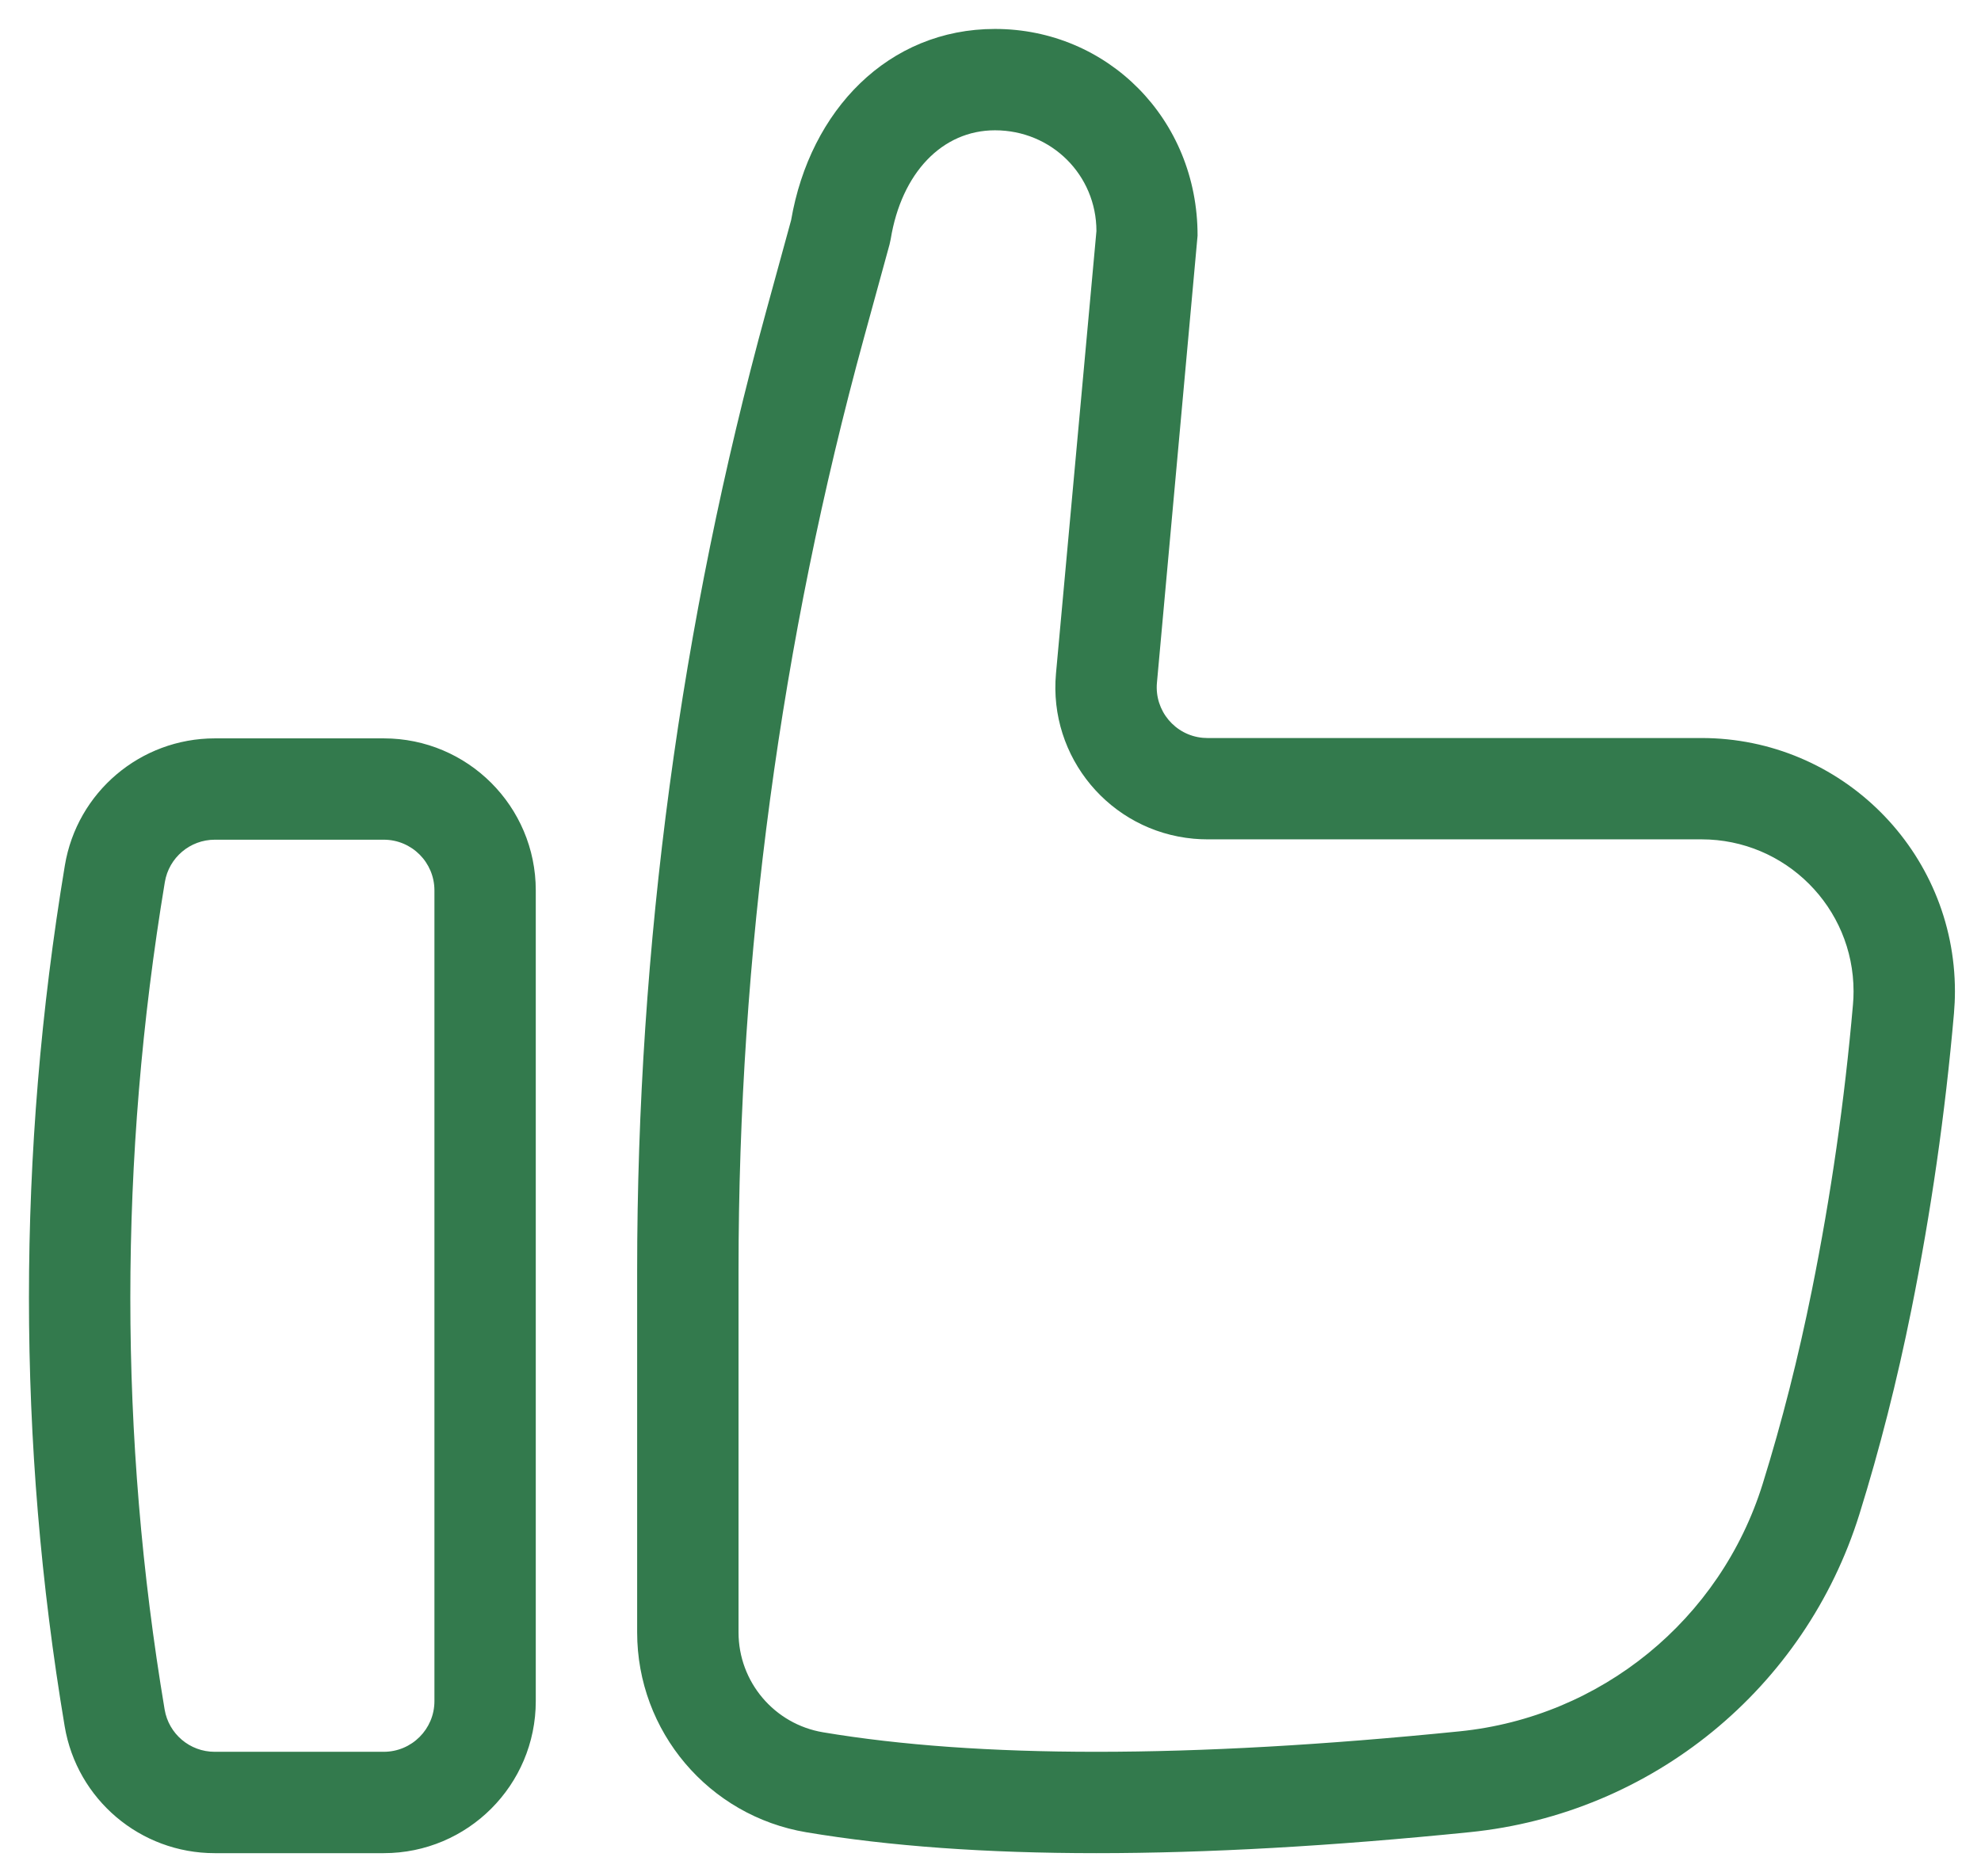
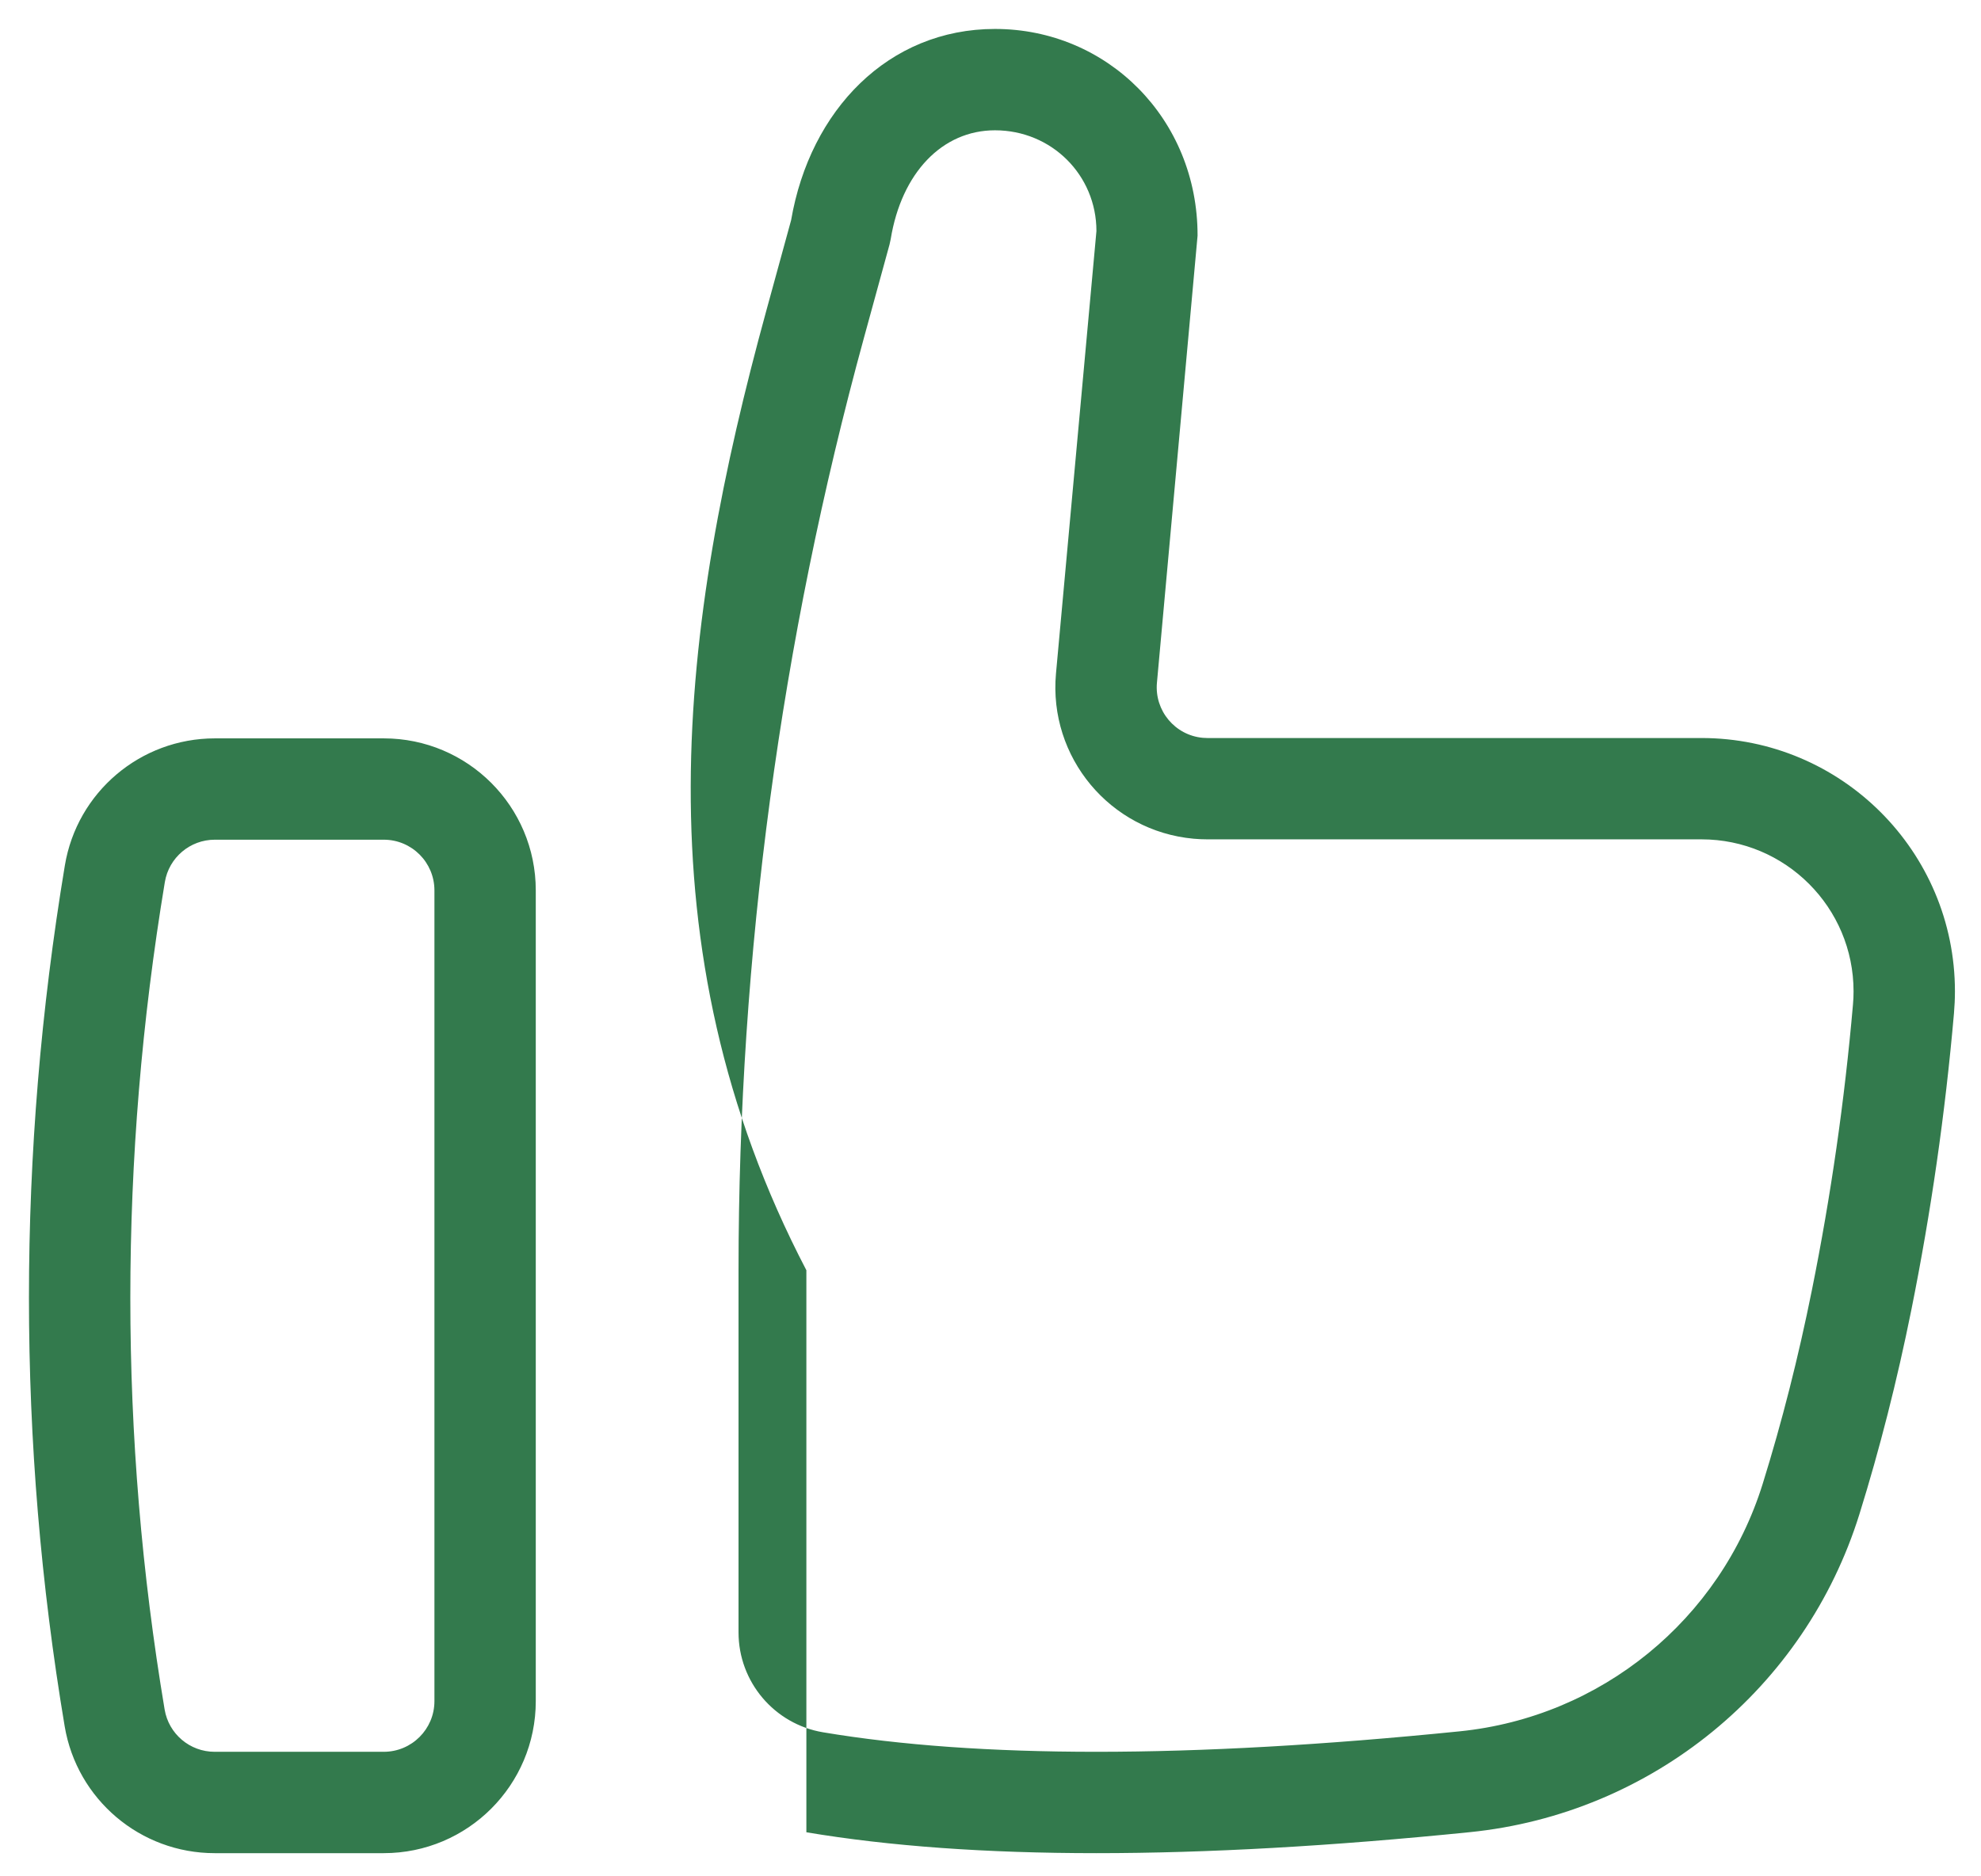
<svg xmlns="http://www.w3.org/2000/svg" width="57" height="54" viewBox="0 0 57 54" fill="none">
-   <path d="M28.629 0.833C31.865 0.833 34.464 3.425 34.458 6.783L33.289 19.649C33.216 20.451 33.807 21.161 34.609 21.234C34.653 21.238 34.697 21.24 34.741 21.24H48.958C52.985 21.24 56.25 24.504 56.25 28.531C56.25 28.743 56.24 28.954 56.222 29.165C55.971 32.039 55.562 34.884 54.995 37.702C54.584 39.742 54.086 41.699 53.503 43.573C51.939 48.596 47.526 52.2 42.291 52.729C38.312 53.132 34.732 53.333 31.548 53.333C28.38 53.333 25.599 53.134 23.202 52.732C20.392 52.261 18.333 49.828 18.333 46.979V36.557C18.333 27.229 19.582 17.943 22.048 8.946L22.763 6.337C23.309 3.162 25.566 0.833 28.629 0.833ZM34.345 24.138C31.939 23.92 30.166 21.792 30.384 19.385L31.548 6.651C31.548 5.037 30.256 3.75 28.629 3.75C27.112 3.75 25.939 4.974 25.628 6.885L25.595 7.036L24.86 9.717C22.464 18.462 21.25 27.489 21.25 36.557V46.979C21.25 48.403 22.279 49.62 23.684 49.855C25.91 50.228 28.532 50.416 31.548 50.416C34.627 50.416 38.111 50.22 41.998 49.827C46.069 49.416 49.501 46.613 50.718 42.706C51.271 40.929 51.744 39.069 52.135 37.126C52.681 34.415 53.075 31.677 53.316 28.912C53.328 28.785 53.333 28.658 53.333 28.531C53.333 26.115 51.374 24.156 48.958 24.156H34.741C34.609 24.156 34.477 24.15 34.345 24.138ZM6.182 21.25H11.041C13.458 21.25 15.416 23.208 15.416 25.625L15.416 48.958C15.416 51.374 13.458 53.333 11.041 53.333L6.176 53.333C4.039 53.333 2.215 51.789 1.861 49.682C1.176 45.598 0.833 41.487 0.833 37.349C0.833 33.201 1.177 29.054 1.866 24.908C2.216 22.797 4.042 21.25 6.182 21.25ZM6.182 24.166C5.468 24.166 4.86 24.682 4.743 25.386C4.081 29.375 3.75 33.362 3.75 37.349C3.75 41.325 4.079 45.275 4.737 49.199C4.855 49.902 5.463 50.416 6.176 50.416L11.041 50.416C11.847 50.416 12.5 49.763 12.5 48.958L12.5 25.625C12.5 24.819 11.847 24.166 11.041 24.166H6.182Z" fill="#337A4D" />
+   <path d="M28.629 0.833C31.865 0.833 34.464 3.425 34.458 6.783L33.289 19.649C33.216 20.451 33.807 21.161 34.609 21.234C34.653 21.238 34.697 21.24 34.741 21.24H48.958C52.985 21.24 56.25 24.504 56.25 28.531C56.25 28.743 56.24 28.954 56.222 29.165C55.971 32.039 55.562 34.884 54.995 37.702C54.584 39.742 54.086 41.699 53.503 43.573C51.939 48.596 47.526 52.2 42.291 52.729C38.312 53.132 34.732 53.333 31.548 53.333C28.38 53.333 25.599 53.134 23.202 52.732V36.557C18.333 27.229 19.582 17.943 22.048 8.946L22.763 6.337C23.309 3.162 25.566 0.833 28.629 0.833ZM34.345 24.138C31.939 23.92 30.166 21.792 30.384 19.385L31.548 6.651C31.548 5.037 30.256 3.75 28.629 3.75C27.112 3.75 25.939 4.974 25.628 6.885L25.595 7.036L24.86 9.717C22.464 18.462 21.25 27.489 21.25 36.557V46.979C21.25 48.403 22.279 49.62 23.684 49.855C25.91 50.228 28.532 50.416 31.548 50.416C34.627 50.416 38.111 50.22 41.998 49.827C46.069 49.416 49.501 46.613 50.718 42.706C51.271 40.929 51.744 39.069 52.135 37.126C52.681 34.415 53.075 31.677 53.316 28.912C53.328 28.785 53.333 28.658 53.333 28.531C53.333 26.115 51.374 24.156 48.958 24.156H34.741C34.609 24.156 34.477 24.15 34.345 24.138ZM6.182 21.25H11.041C13.458 21.25 15.416 23.208 15.416 25.625L15.416 48.958C15.416 51.374 13.458 53.333 11.041 53.333L6.176 53.333C4.039 53.333 2.215 51.789 1.861 49.682C1.176 45.598 0.833 41.487 0.833 37.349C0.833 33.201 1.177 29.054 1.866 24.908C2.216 22.797 4.042 21.25 6.182 21.25ZM6.182 24.166C5.468 24.166 4.86 24.682 4.743 25.386C4.081 29.375 3.75 33.362 3.75 37.349C3.75 41.325 4.079 45.275 4.737 49.199C4.855 49.902 5.463 50.416 6.176 50.416L11.041 50.416C11.847 50.416 12.5 49.763 12.5 48.958L12.5 25.625C12.5 24.819 11.847 24.166 11.041 24.166H6.182Z" fill="#337A4D" />
</svg>